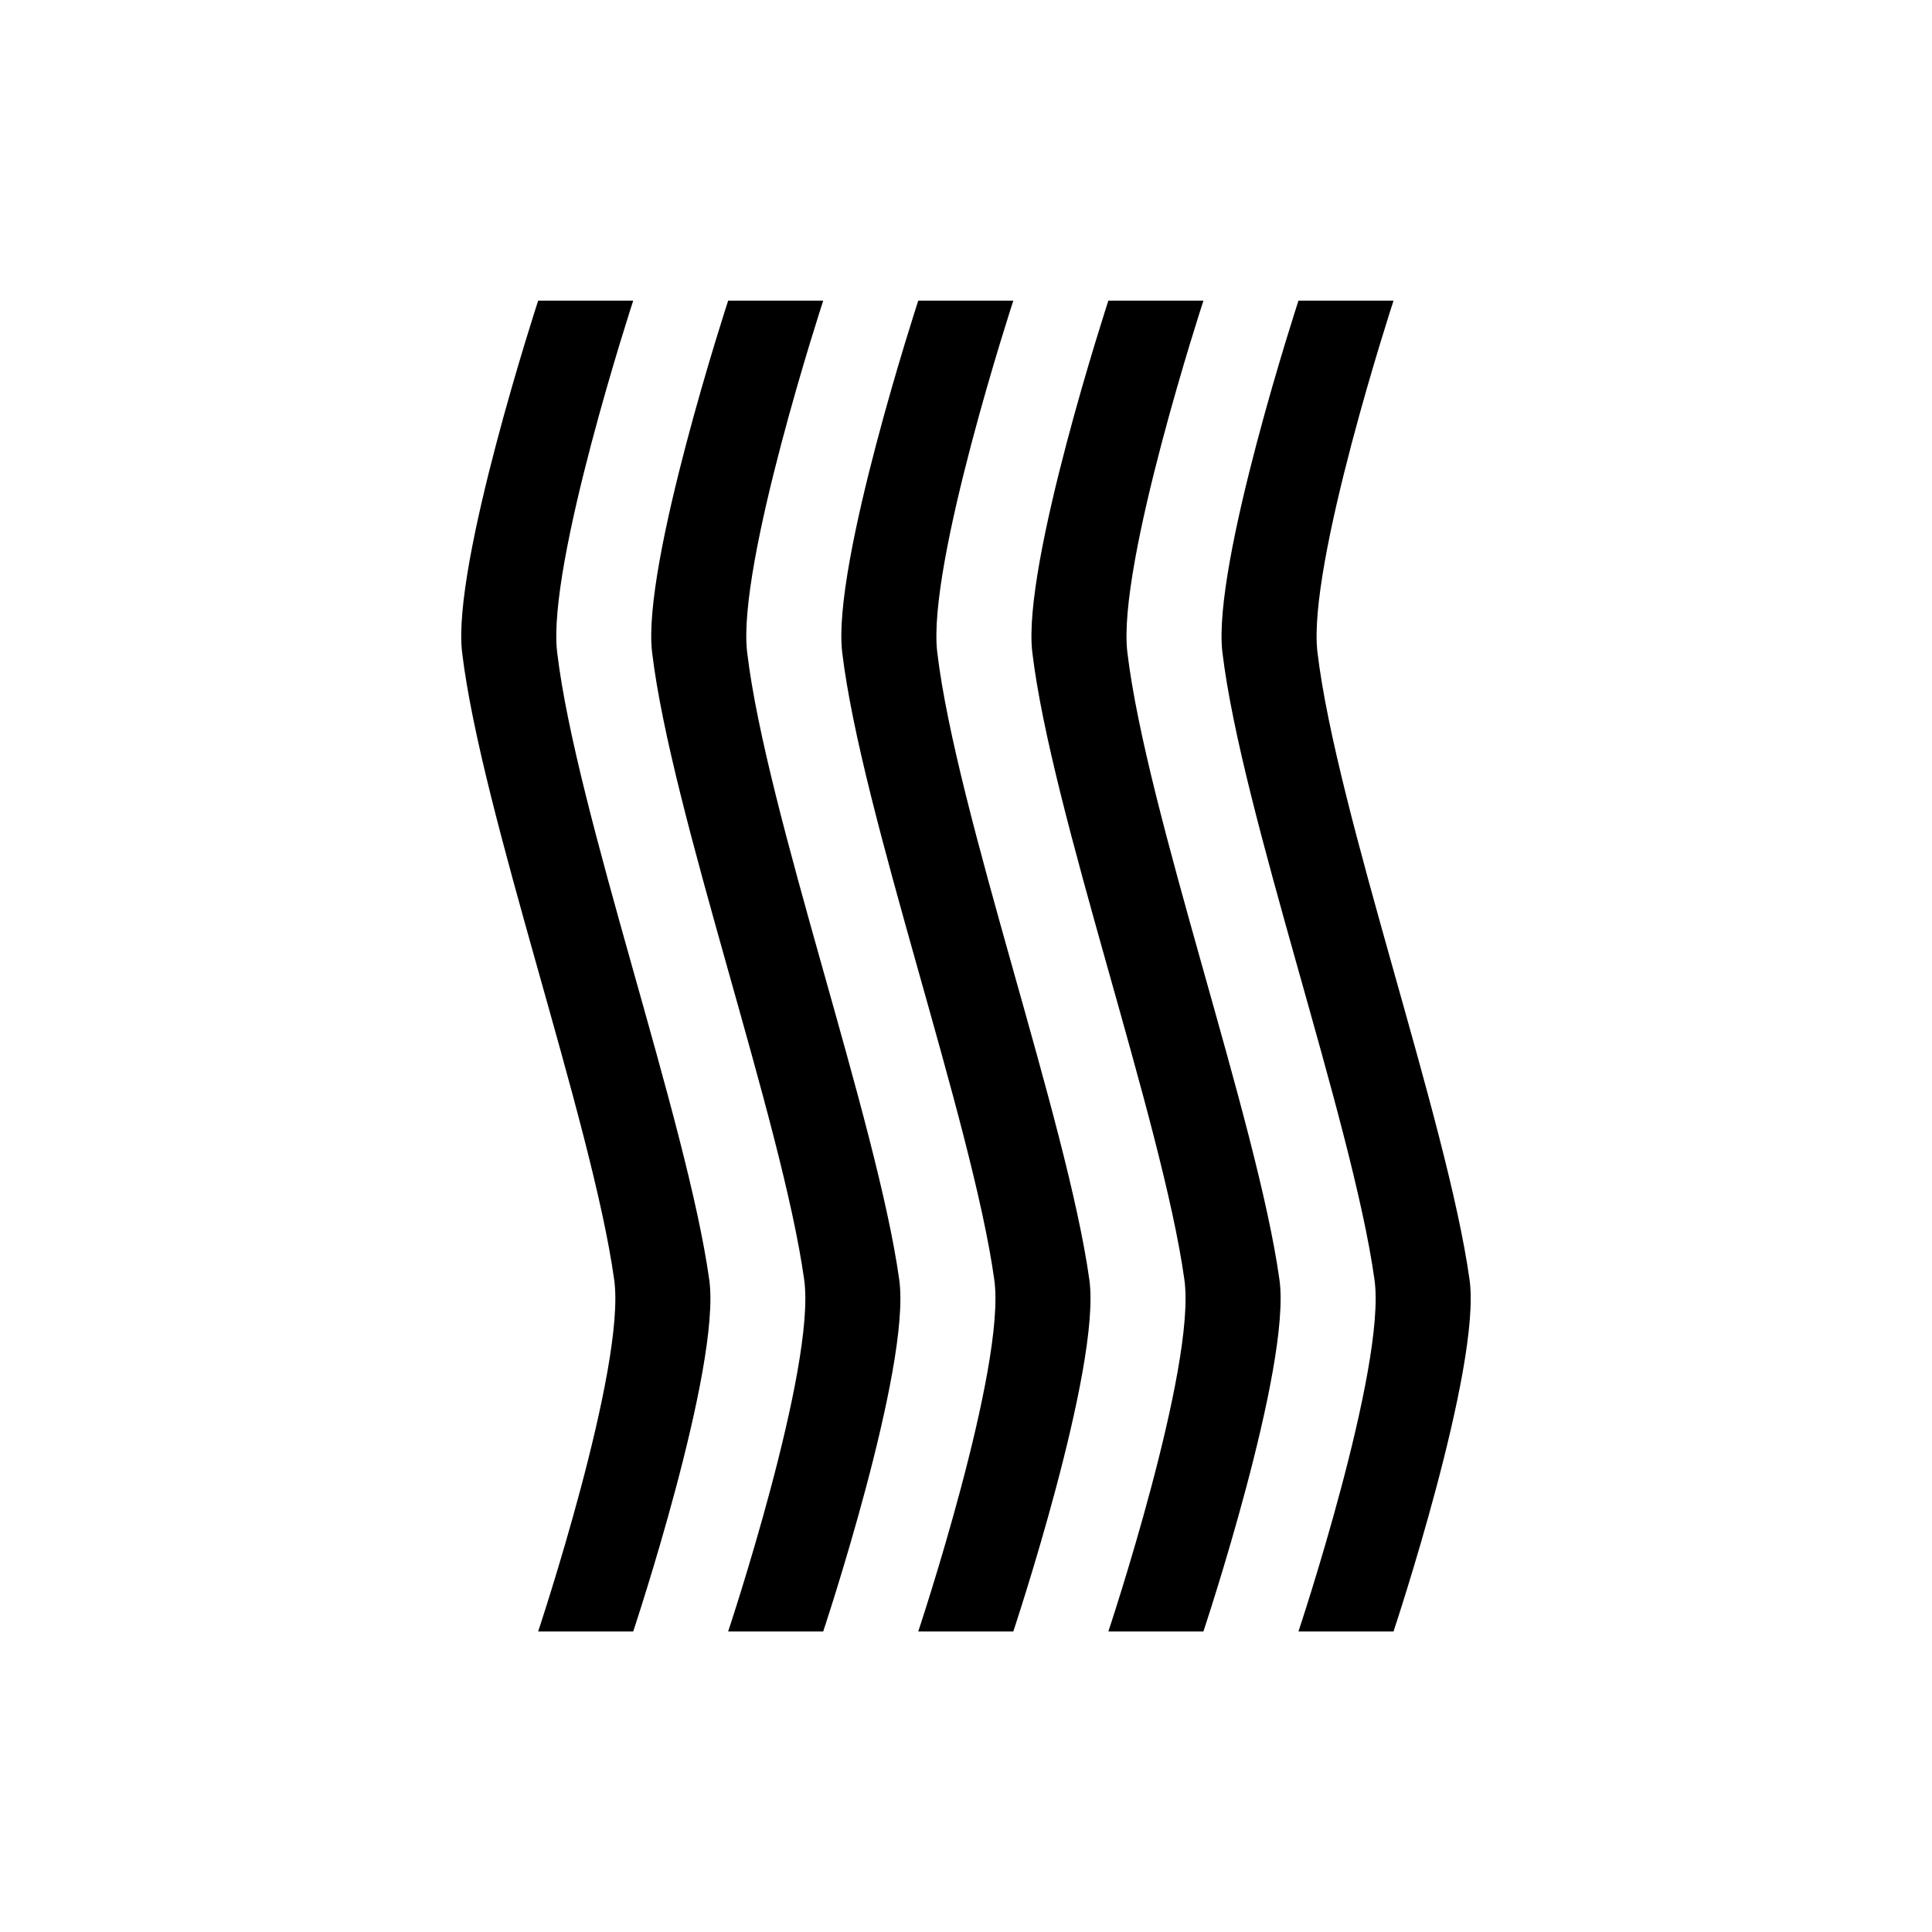
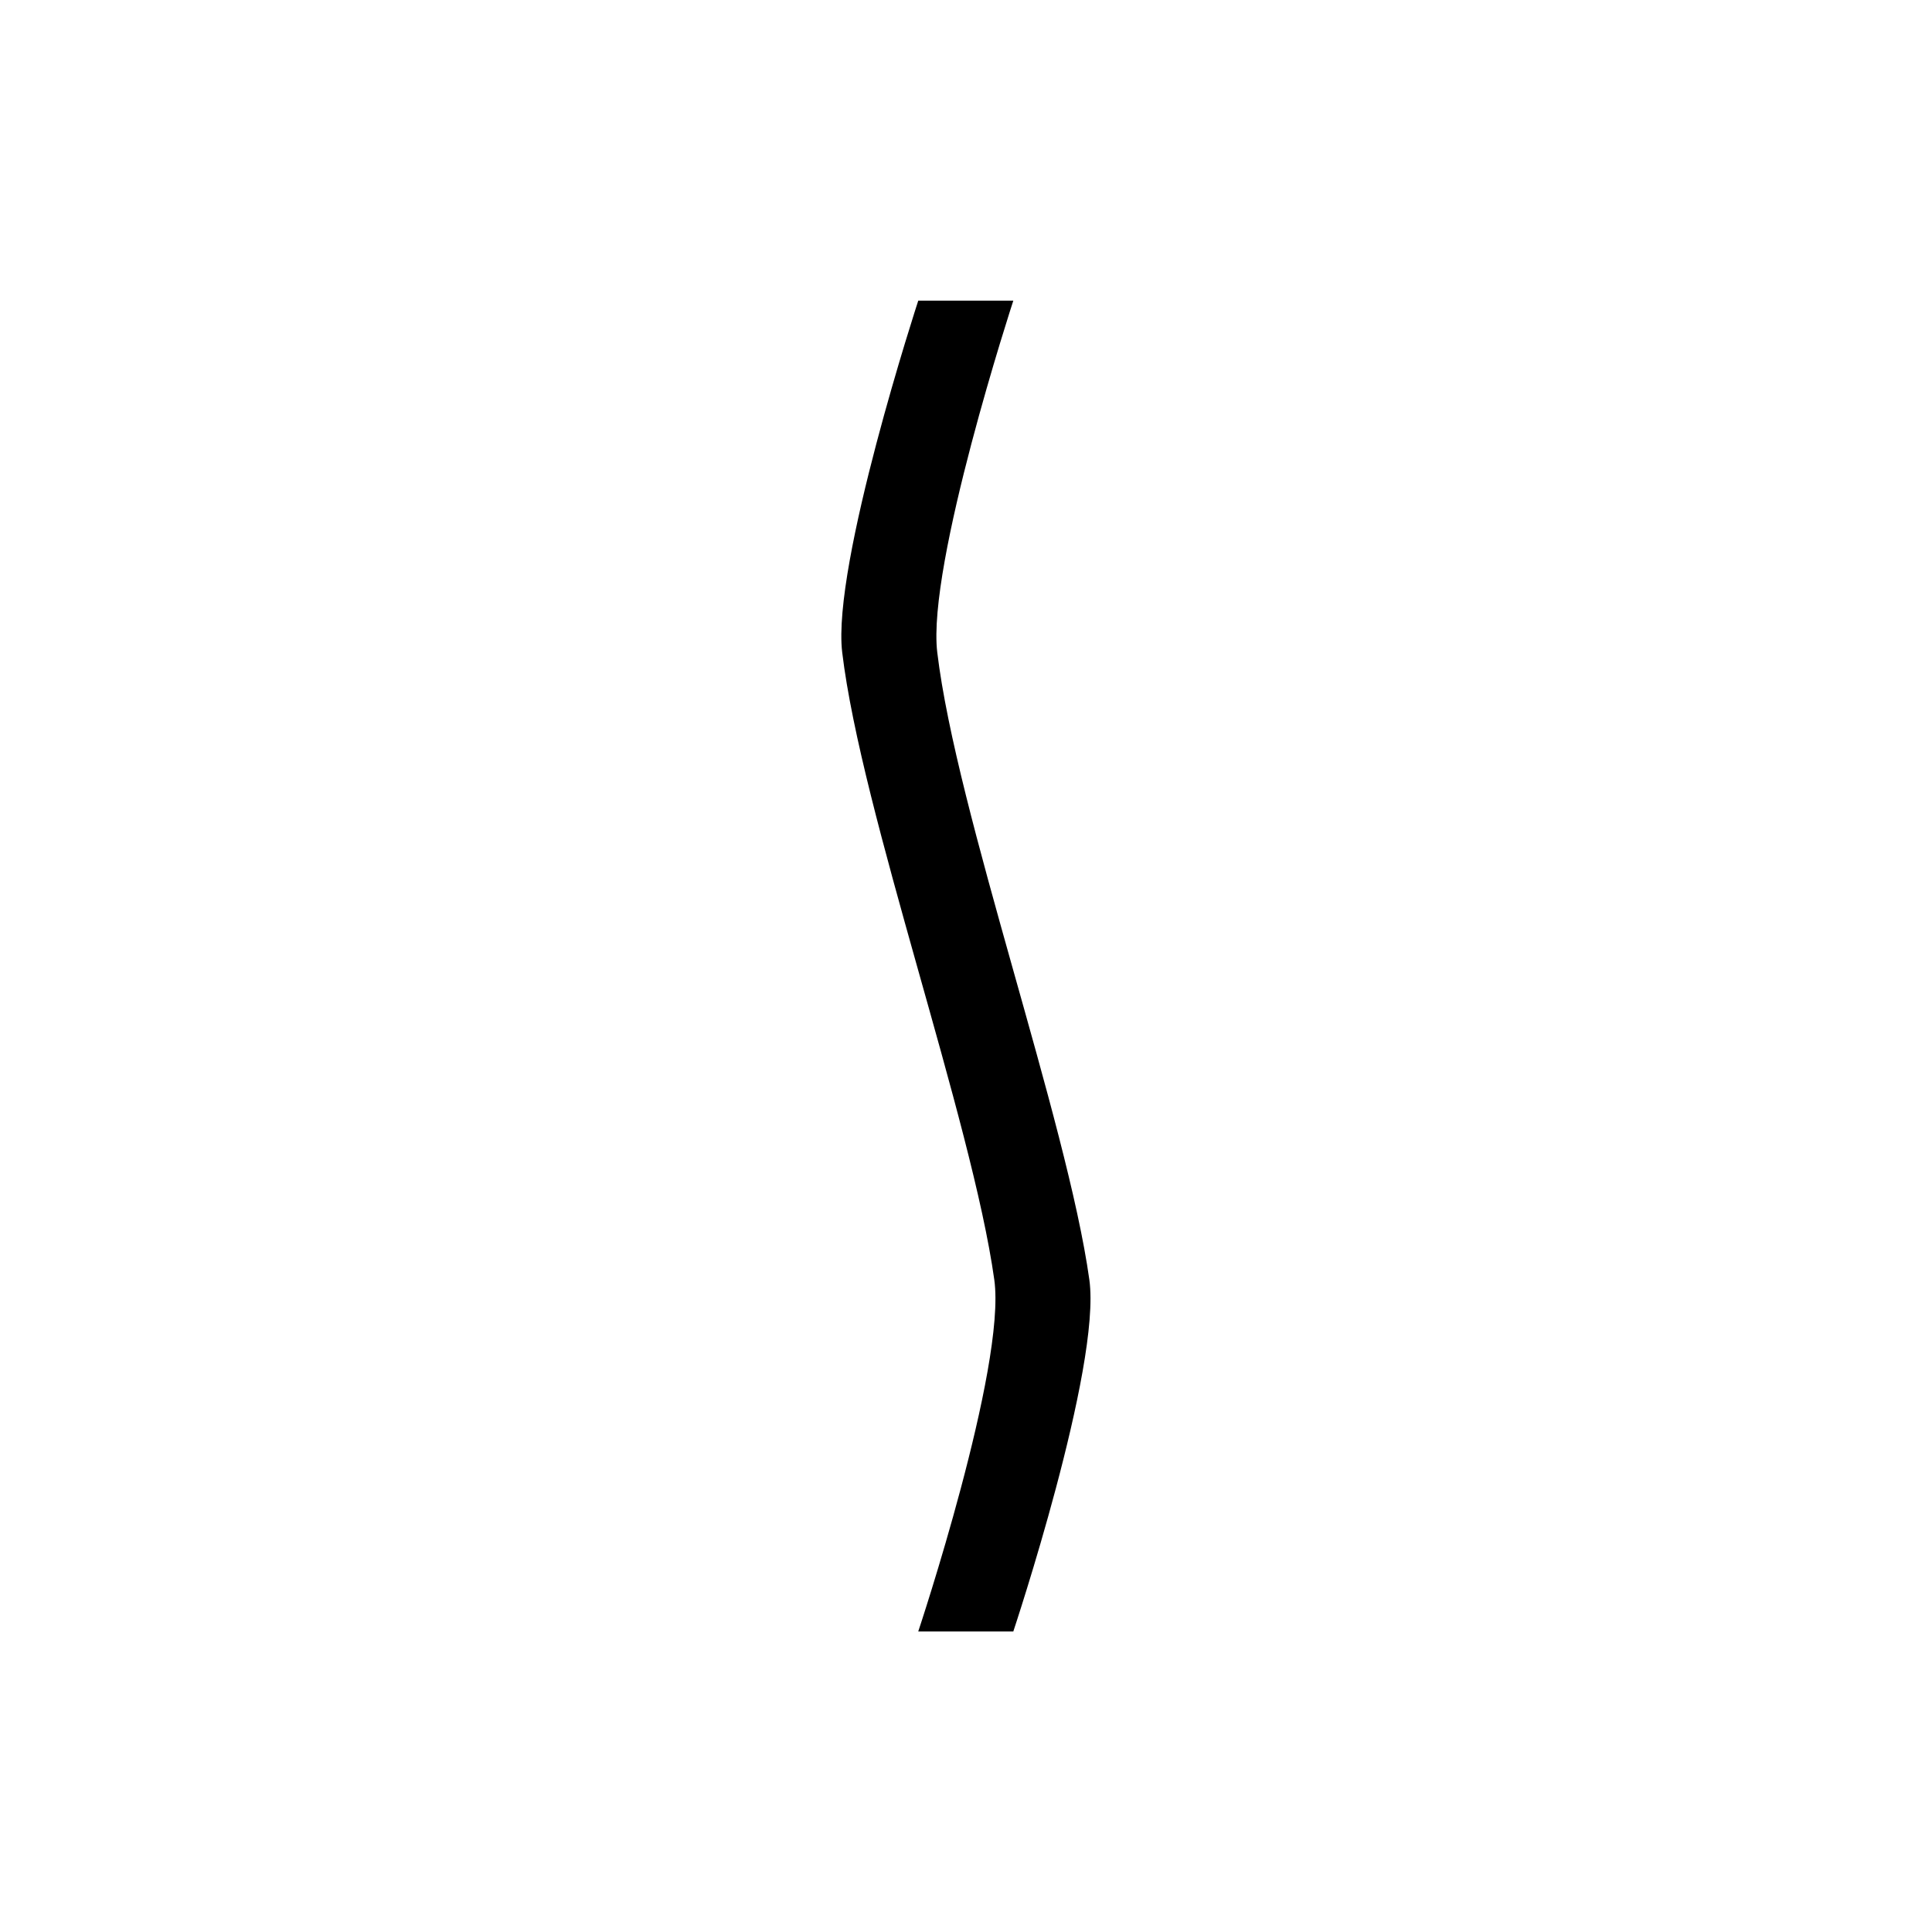
<svg xmlns="http://www.w3.org/2000/svg" fill="#000000" width="800px" height="800px" version="1.1" viewBox="144 144 512 512">
  <g>
-     <path d="m331.96 483.15c3.219 23.078-20.152 93.203-20.152 93.203h-25.191s23.371-70.125 20.152-93.203c-5.91-42.355-35.23-123.79-40.305-166.26-2.766-23.141 20.152-93.203 20.152-93.203h25.191s-22.918 70.066-20.152 93.203c5.074 42.469 34.395 123.9 40.305 166.26z" />
-     <path d="m382.31 483.15c3.219 23.078-20.152 93.203-20.152 93.203h-25.191s23.371-70.125 20.152-93.203c-5.91-42.355-35.23-123.79-40.305-166.26-2.766-23.141 20.152-93.203 20.152-93.203h25.191s-22.918 70.066-20.152 93.203c5.074 42.469 34.395 123.9 40.305 166.26z" />
    <path d="m432.69 483.15c3.219 23.078-20.152 93.203-20.152 93.203h-25.191s23.371-70.125 20.152-93.203c-5.91-42.355-35.238-123.79-40.305-166.26-2.766-23.141 20.152-93.203 20.152-93.203h25.191s-22.918 70.066-20.152 93.203c5.074 42.469 34.395 123.9 40.305 166.26z" />
-     <path d="m483.07 483.15c3.219 23.078-20.152 93.203-20.152 93.203h-25.191s23.371-70.125 20.152-93.203c-5.91-42.355-35.23-123.79-40.305-166.26-2.766-23.141 20.152-93.203 20.152-93.203h25.191s-22.918 70.066-20.152 93.203c5.074 42.469 34.395 123.9 40.305 166.26z" />
-     <path d="m533.45 483.15c3.219 23.078-20.152 93.203-20.152 93.203h-25.191s23.371-70.125 20.152-93.203c-5.91-42.355-35.23-123.79-40.305-166.26-2.766-23.141 20.152-93.203 20.152-93.203h25.191s-22.918 70.066-20.152 93.203c5.074 42.469 34.395 123.9 40.305 166.26z" />
  </g>
</svg>